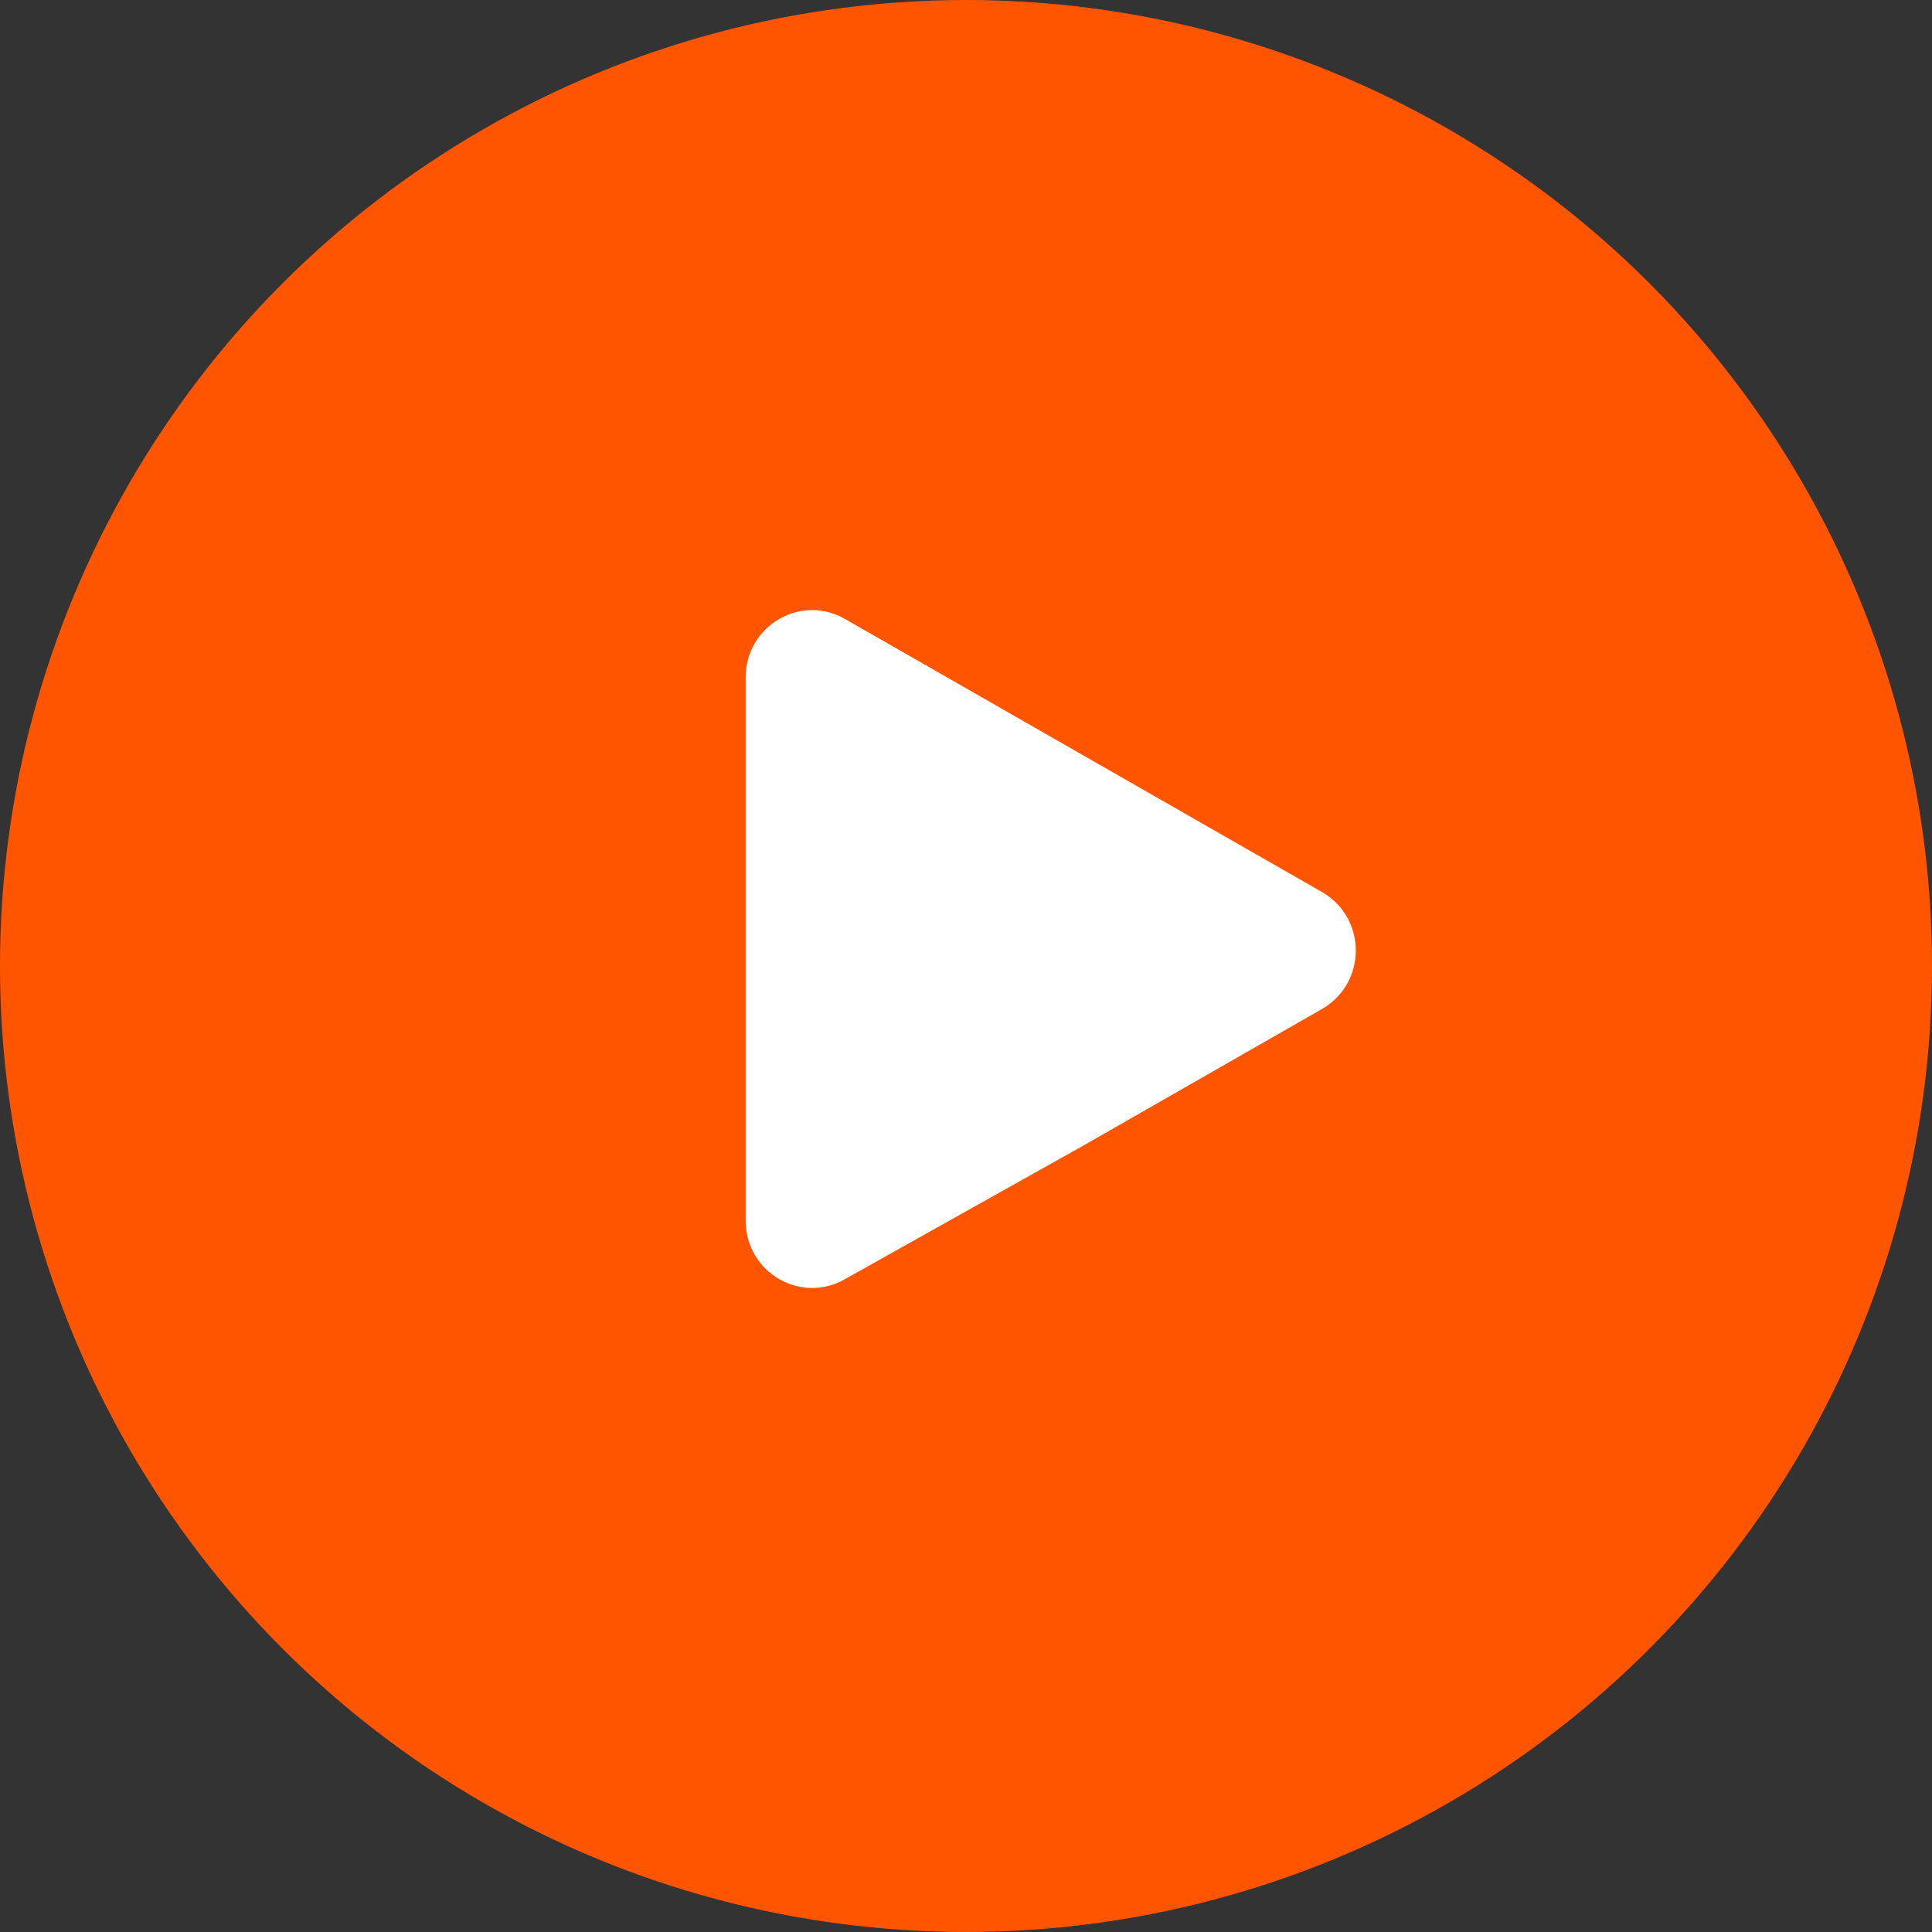
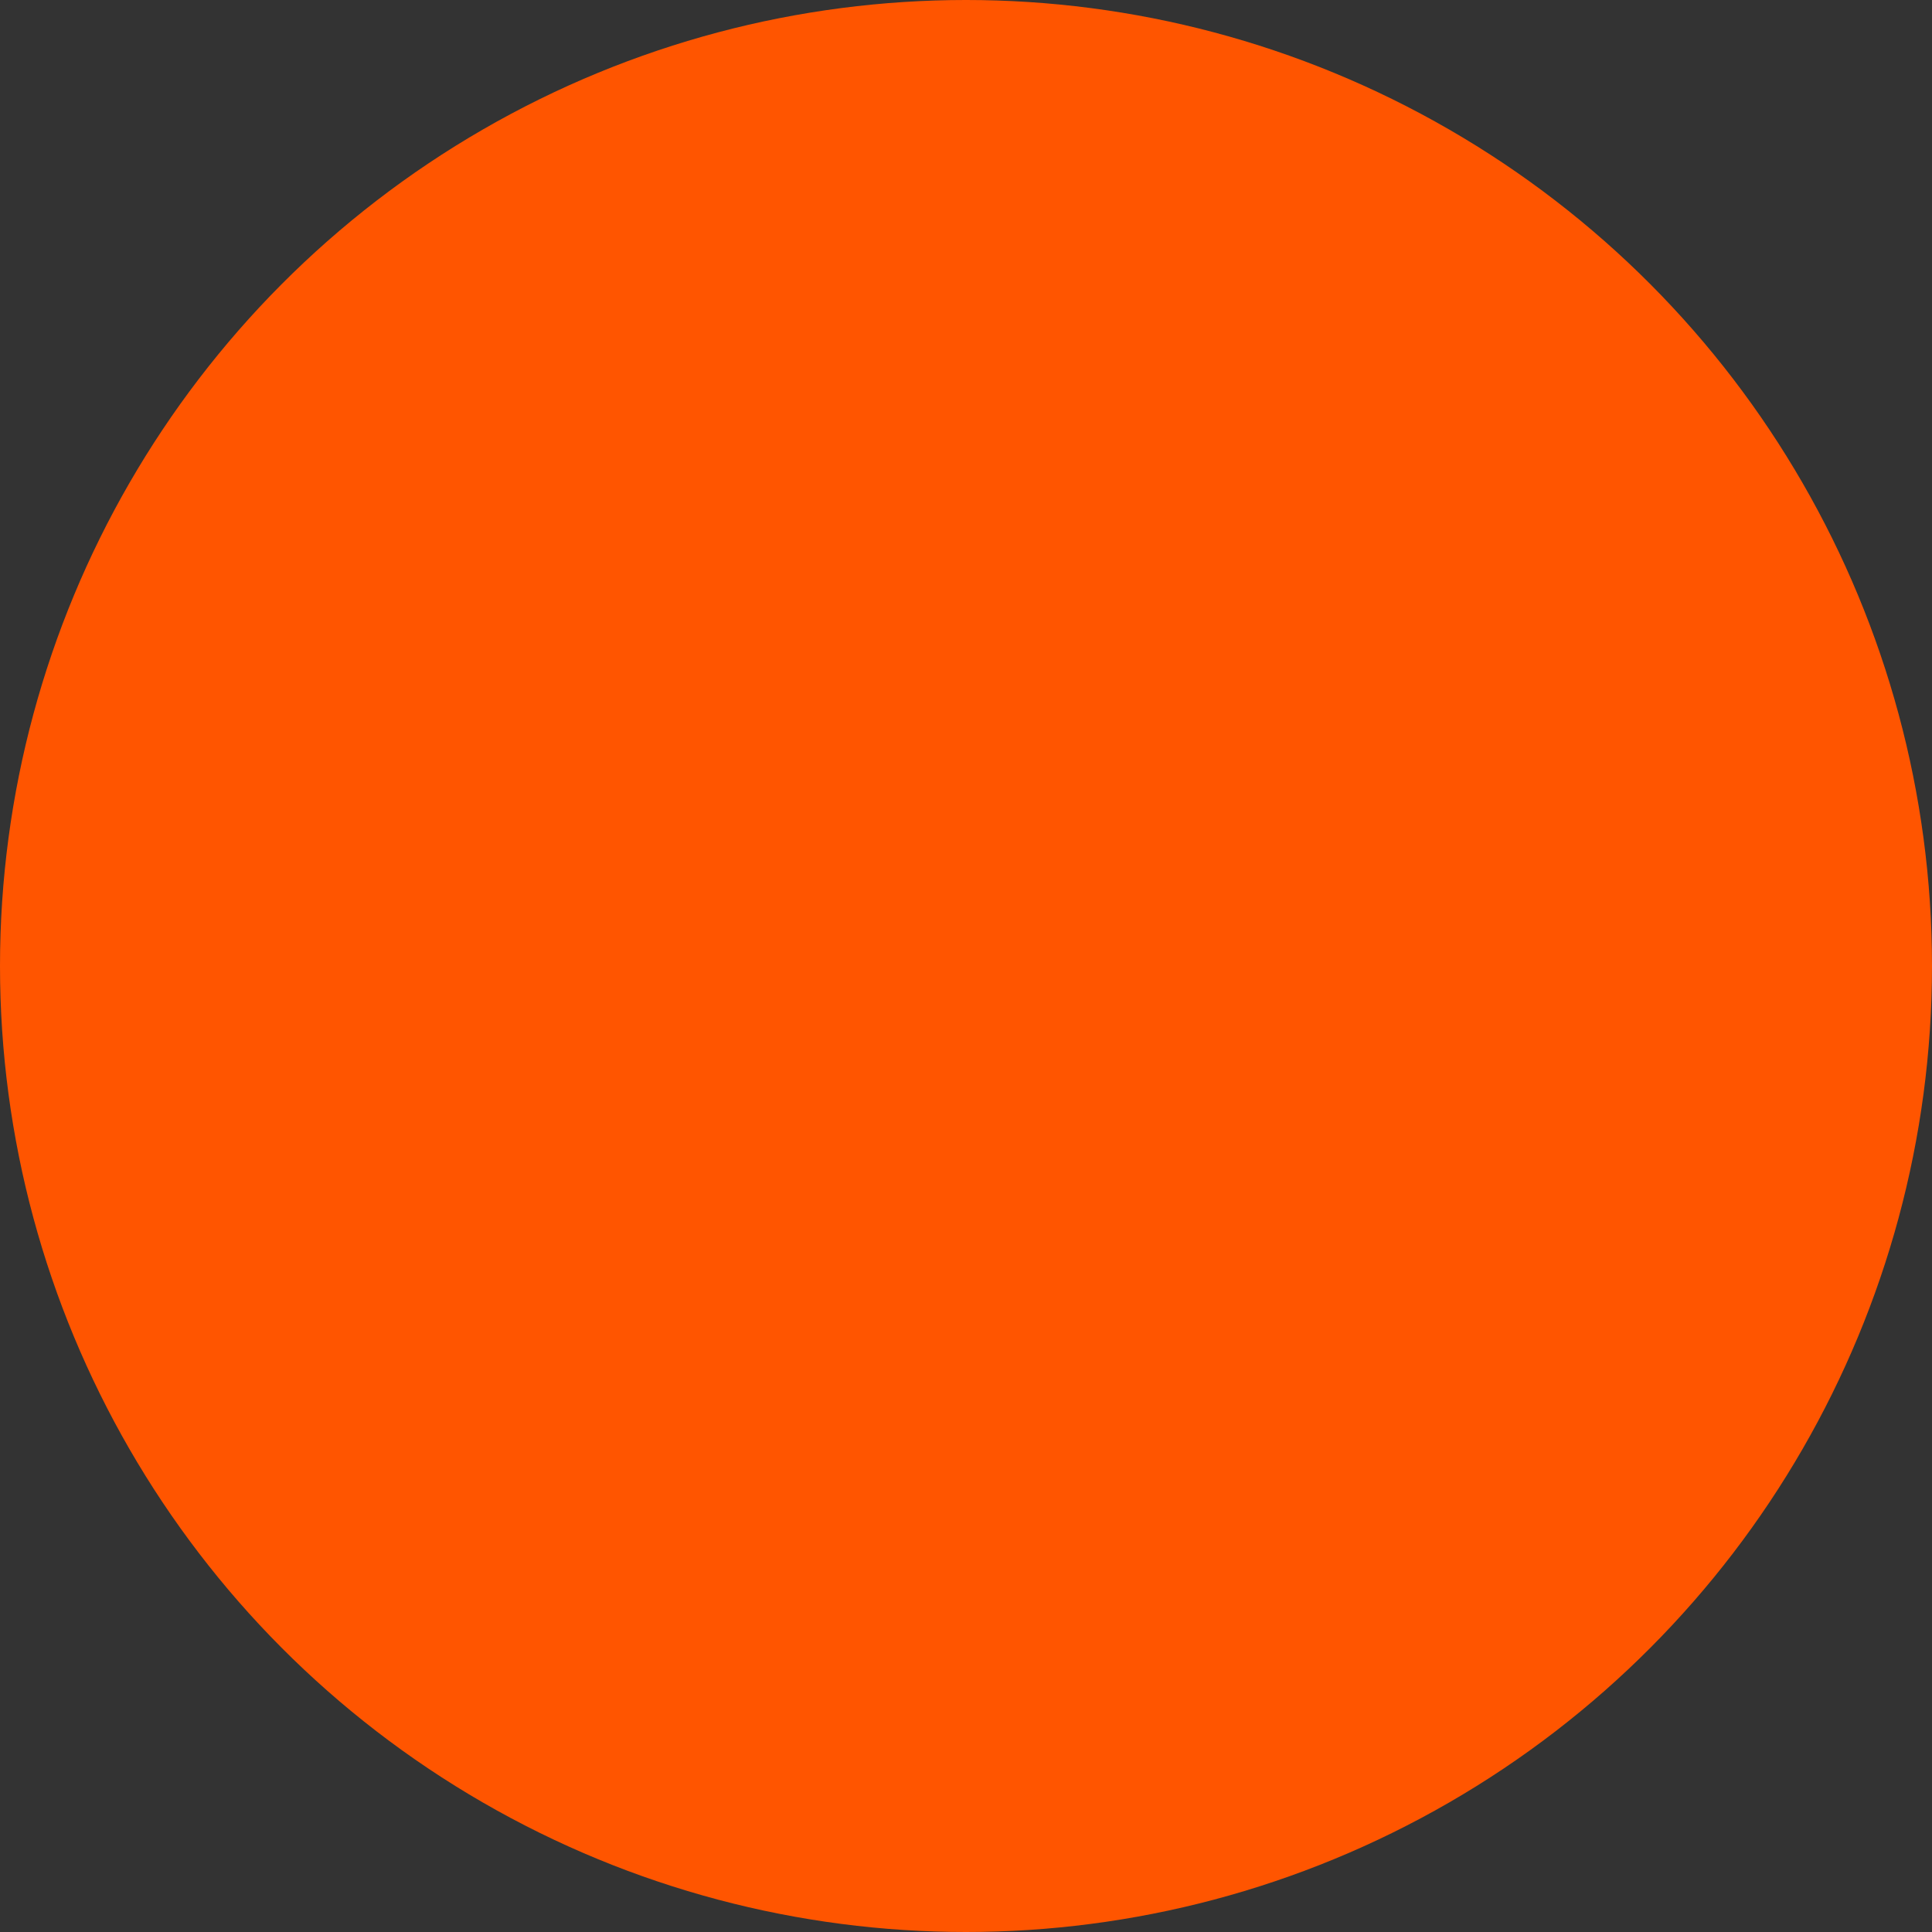
<svg xmlns="http://www.w3.org/2000/svg" width="57" height="57" viewBox="0 0 57 57" fill="none">
  <rect x="0" y="0" width="57" height="57" fill="#333333" stroke="none" />
  <circle cx="28.5" cy="28.5" r="28.5" fill="#FF5500" />
-   <path d="M22 28.043V19.988C22 18.446 23.65 17.503 24.953 18.275L31.988 22.302L39.023 26.329C40.326 27.1 40.326 28.985 39.023 29.757L31.988 33.784L24.953 37.725C23.65 38.497 22 37.554 22 36.012V28.043Z" fill="white" />
</svg>